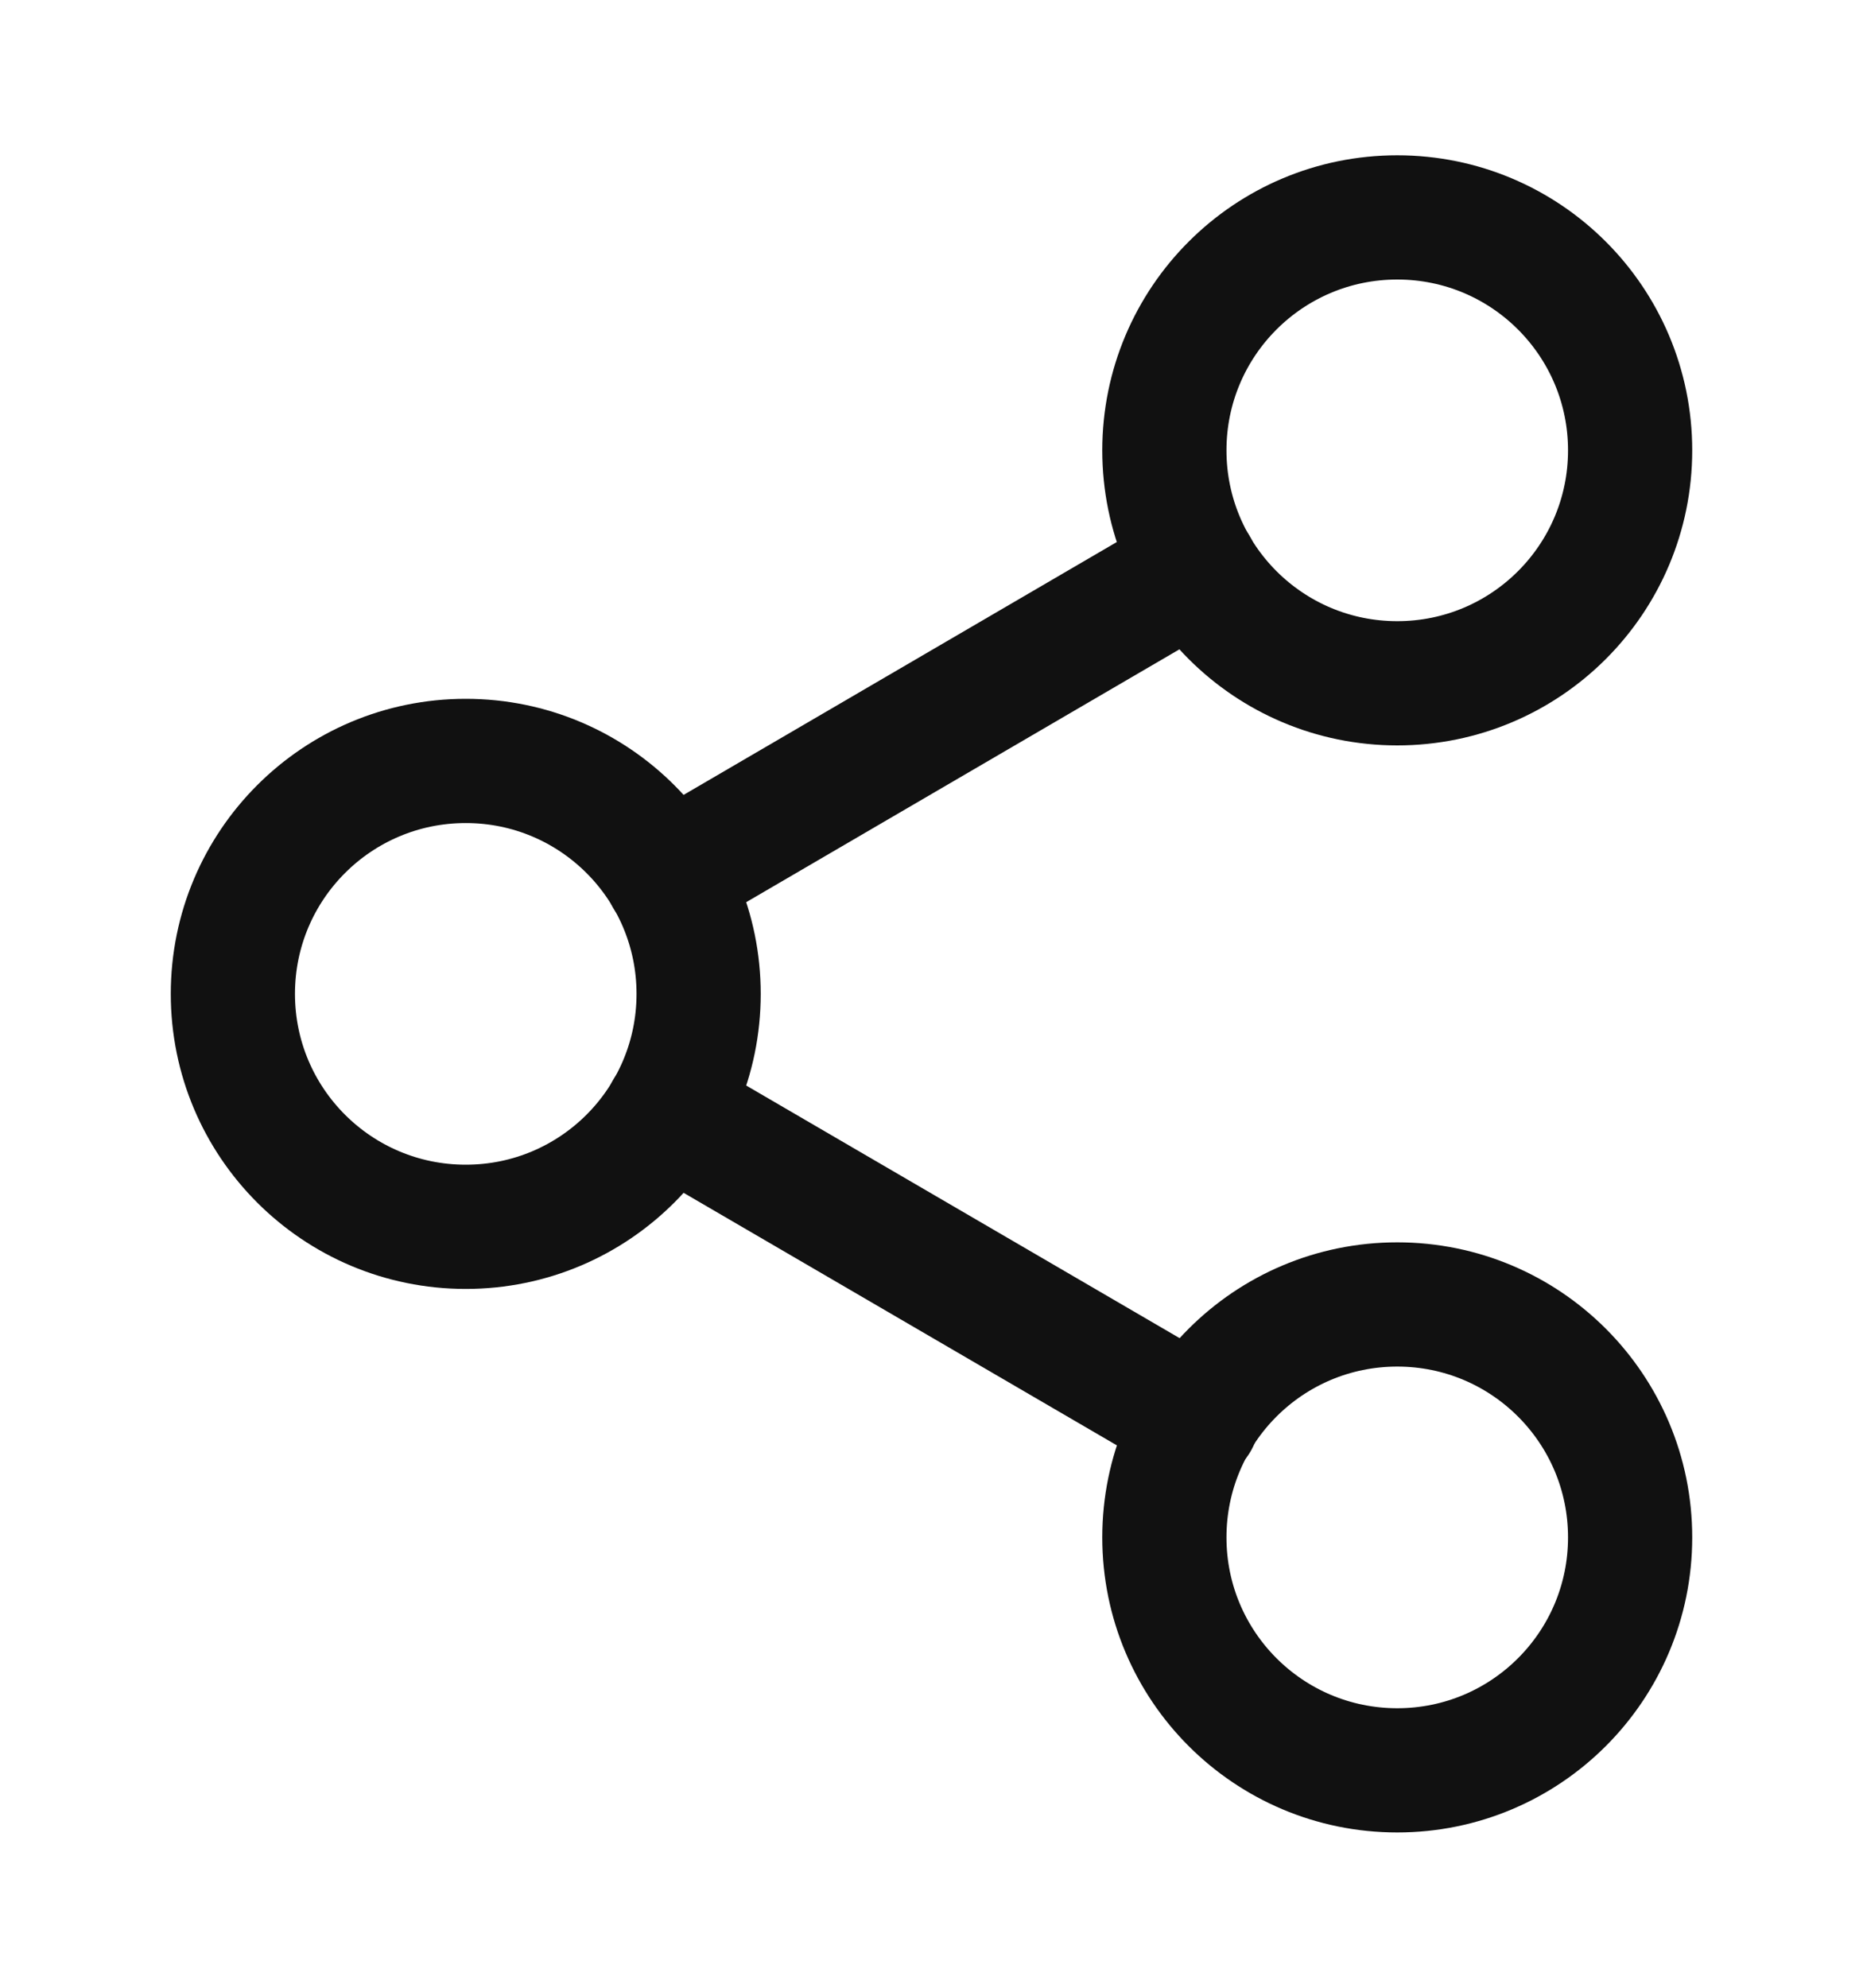
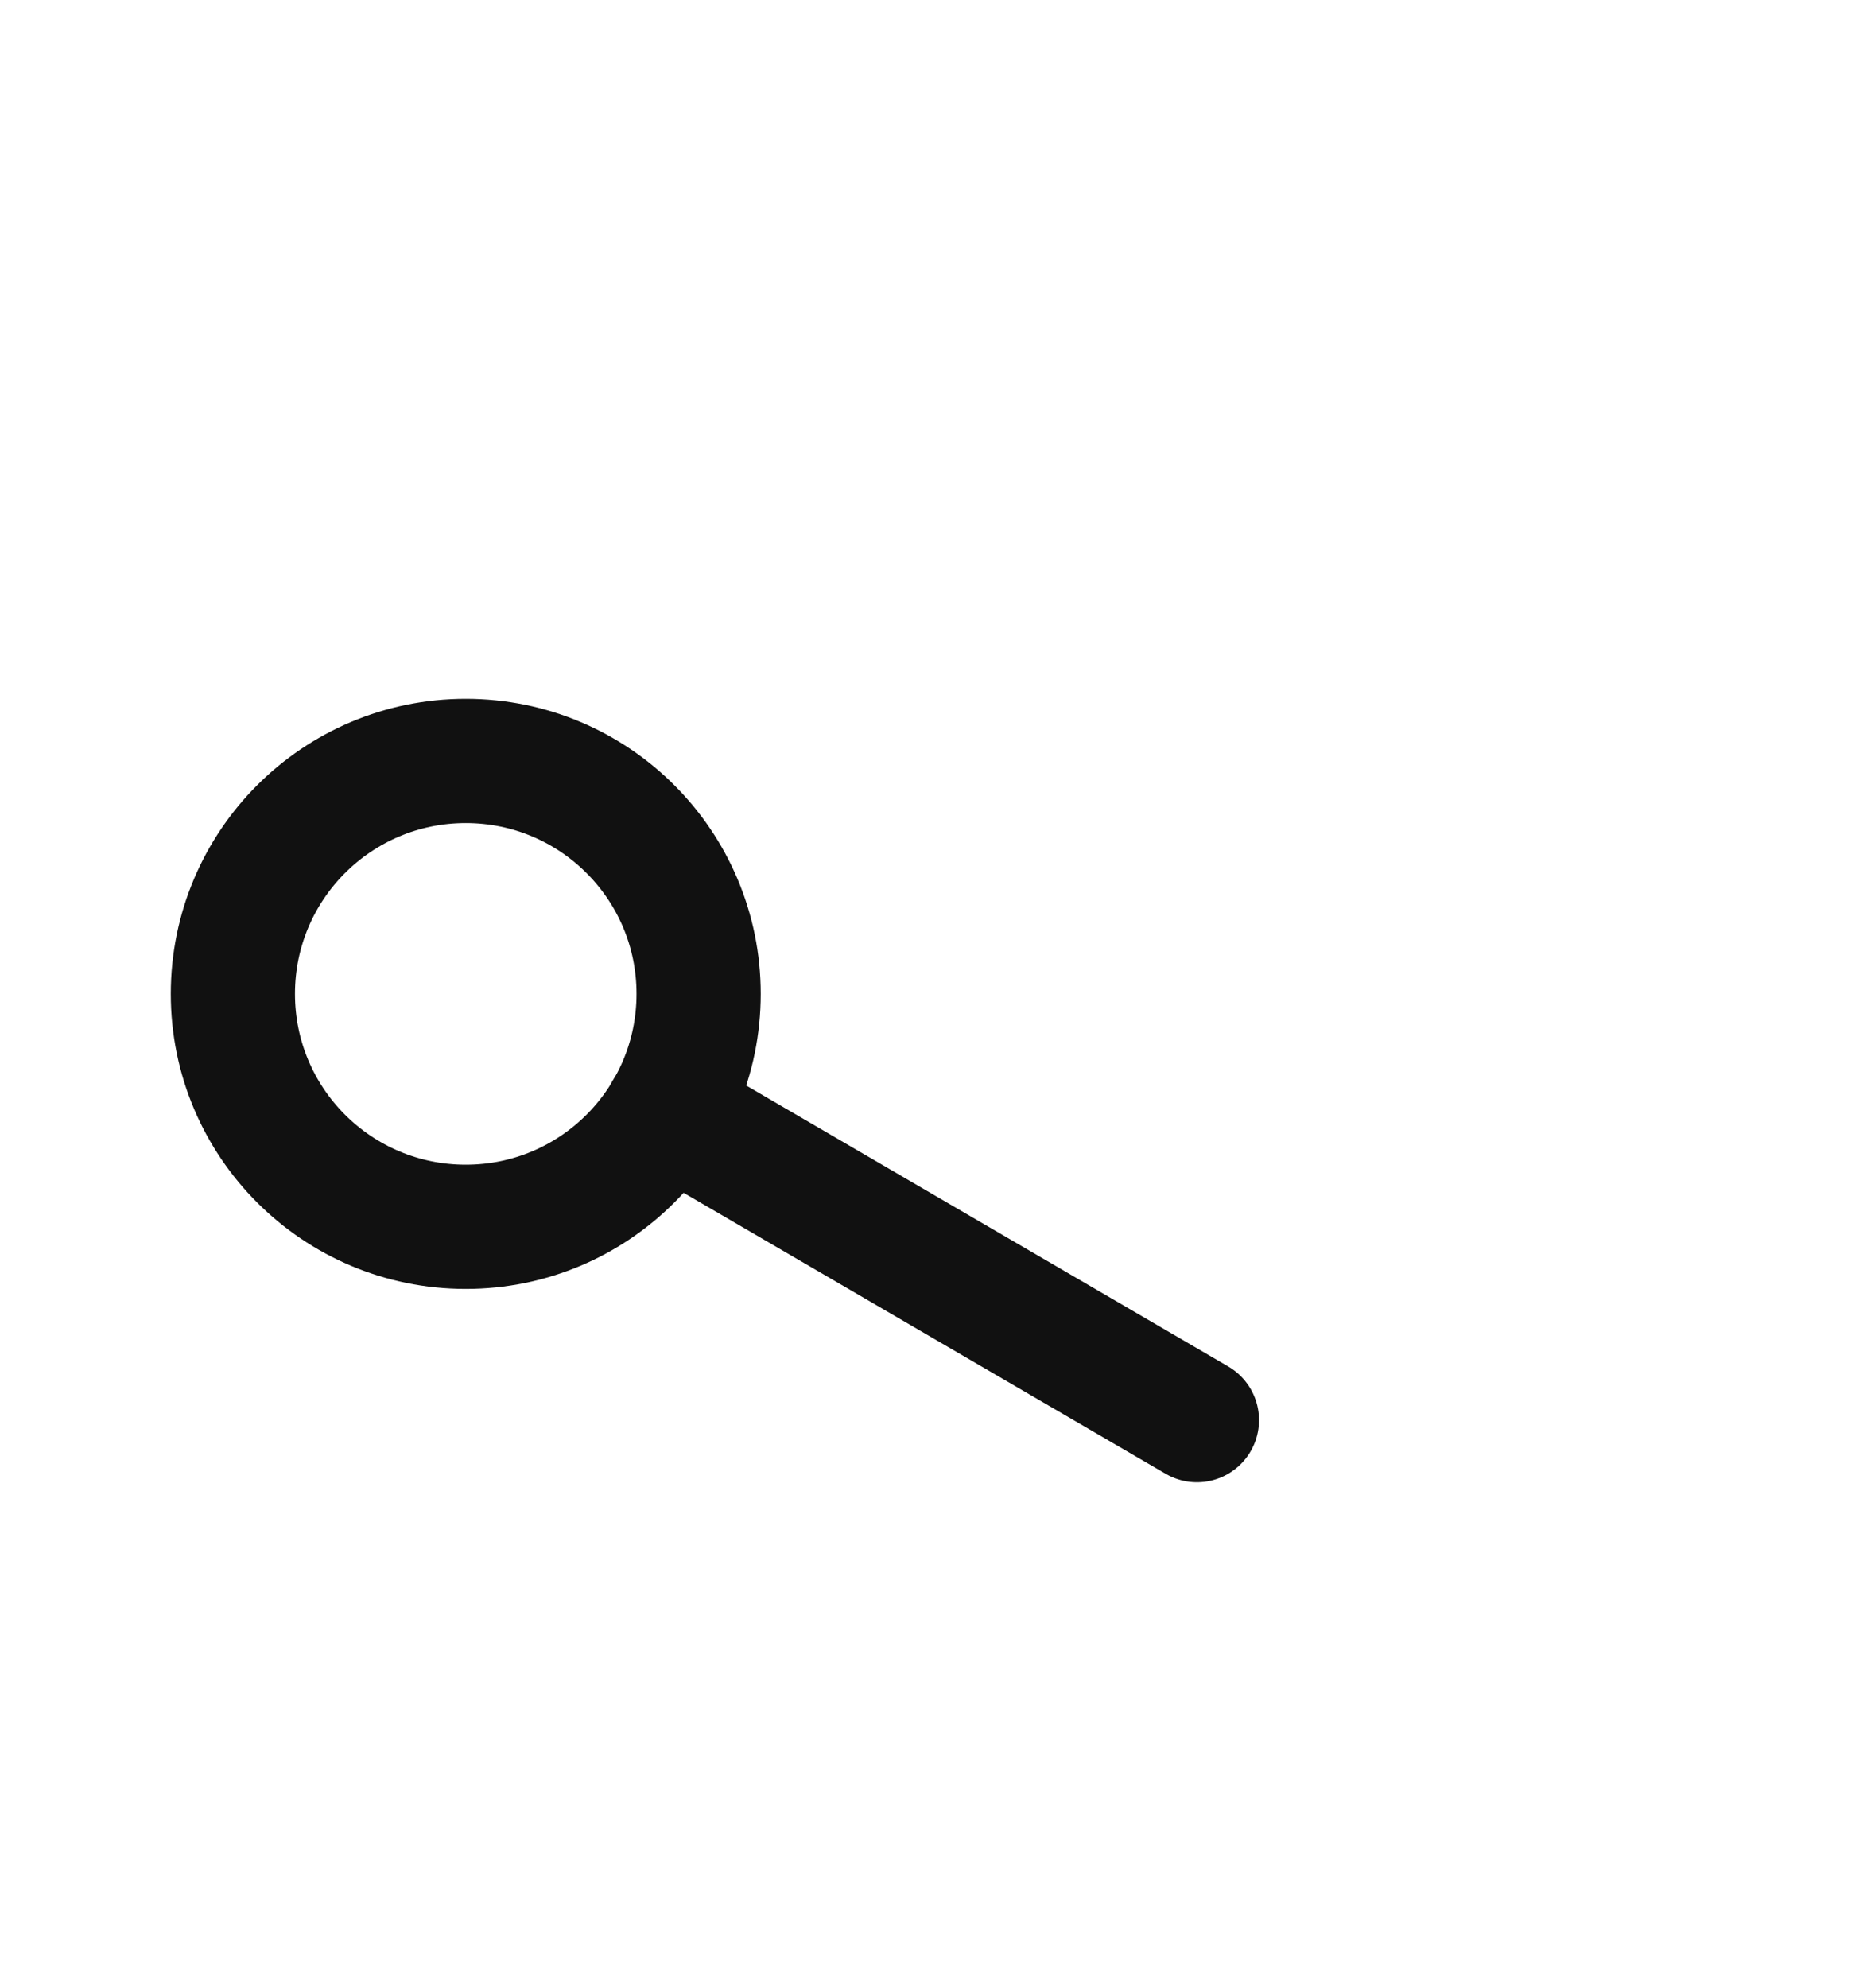
<svg xmlns="http://www.w3.org/2000/svg" width="15" height="16" viewBox="0 0 15 16" fill="none">
-   <path d="M11.25 5.5C12.286 5.5 13.125 4.661 13.125 3.625C13.125 2.589 12.286 1.75 11.25 1.75C10.214 1.75 9.375 2.589 9.375 3.625C9.375 4.661 10.214 5.5 11.25 5.5Z" stroke="#111111" stroke-linecap="round" stroke-linejoin="round" />
  <path d="M3.75 9.875C4.786 9.875 5.625 9.036 5.625 8C5.625 6.964 4.786 6.125 3.75 6.125C2.714 6.125 1.875 6.964 1.875 8C1.875 9.036 2.714 9.875 3.75 9.875Z" stroke="#111111" stroke-linecap="round" stroke-linejoin="round" />
-   <path d="M11.25 14.25C12.286 14.25 13.125 13.411 13.125 12.375C13.125 11.339 12.286 10.5 11.25 10.5C10.214 10.5 9.375 11.339 9.375 12.375C9.375 13.411 10.214 14.25 11.25 14.25Z" stroke="#111111" stroke-linecap="round" stroke-linejoin="round" />
  <path d="M5.369 8.944L9.637 11.431" stroke="#111111" stroke-linecap="round" stroke-linejoin="round" />
-   <path d="M9.631 4.569L5.369 7.056" stroke="#111111" stroke-linecap="round" stroke-linejoin="round" />
</svg>